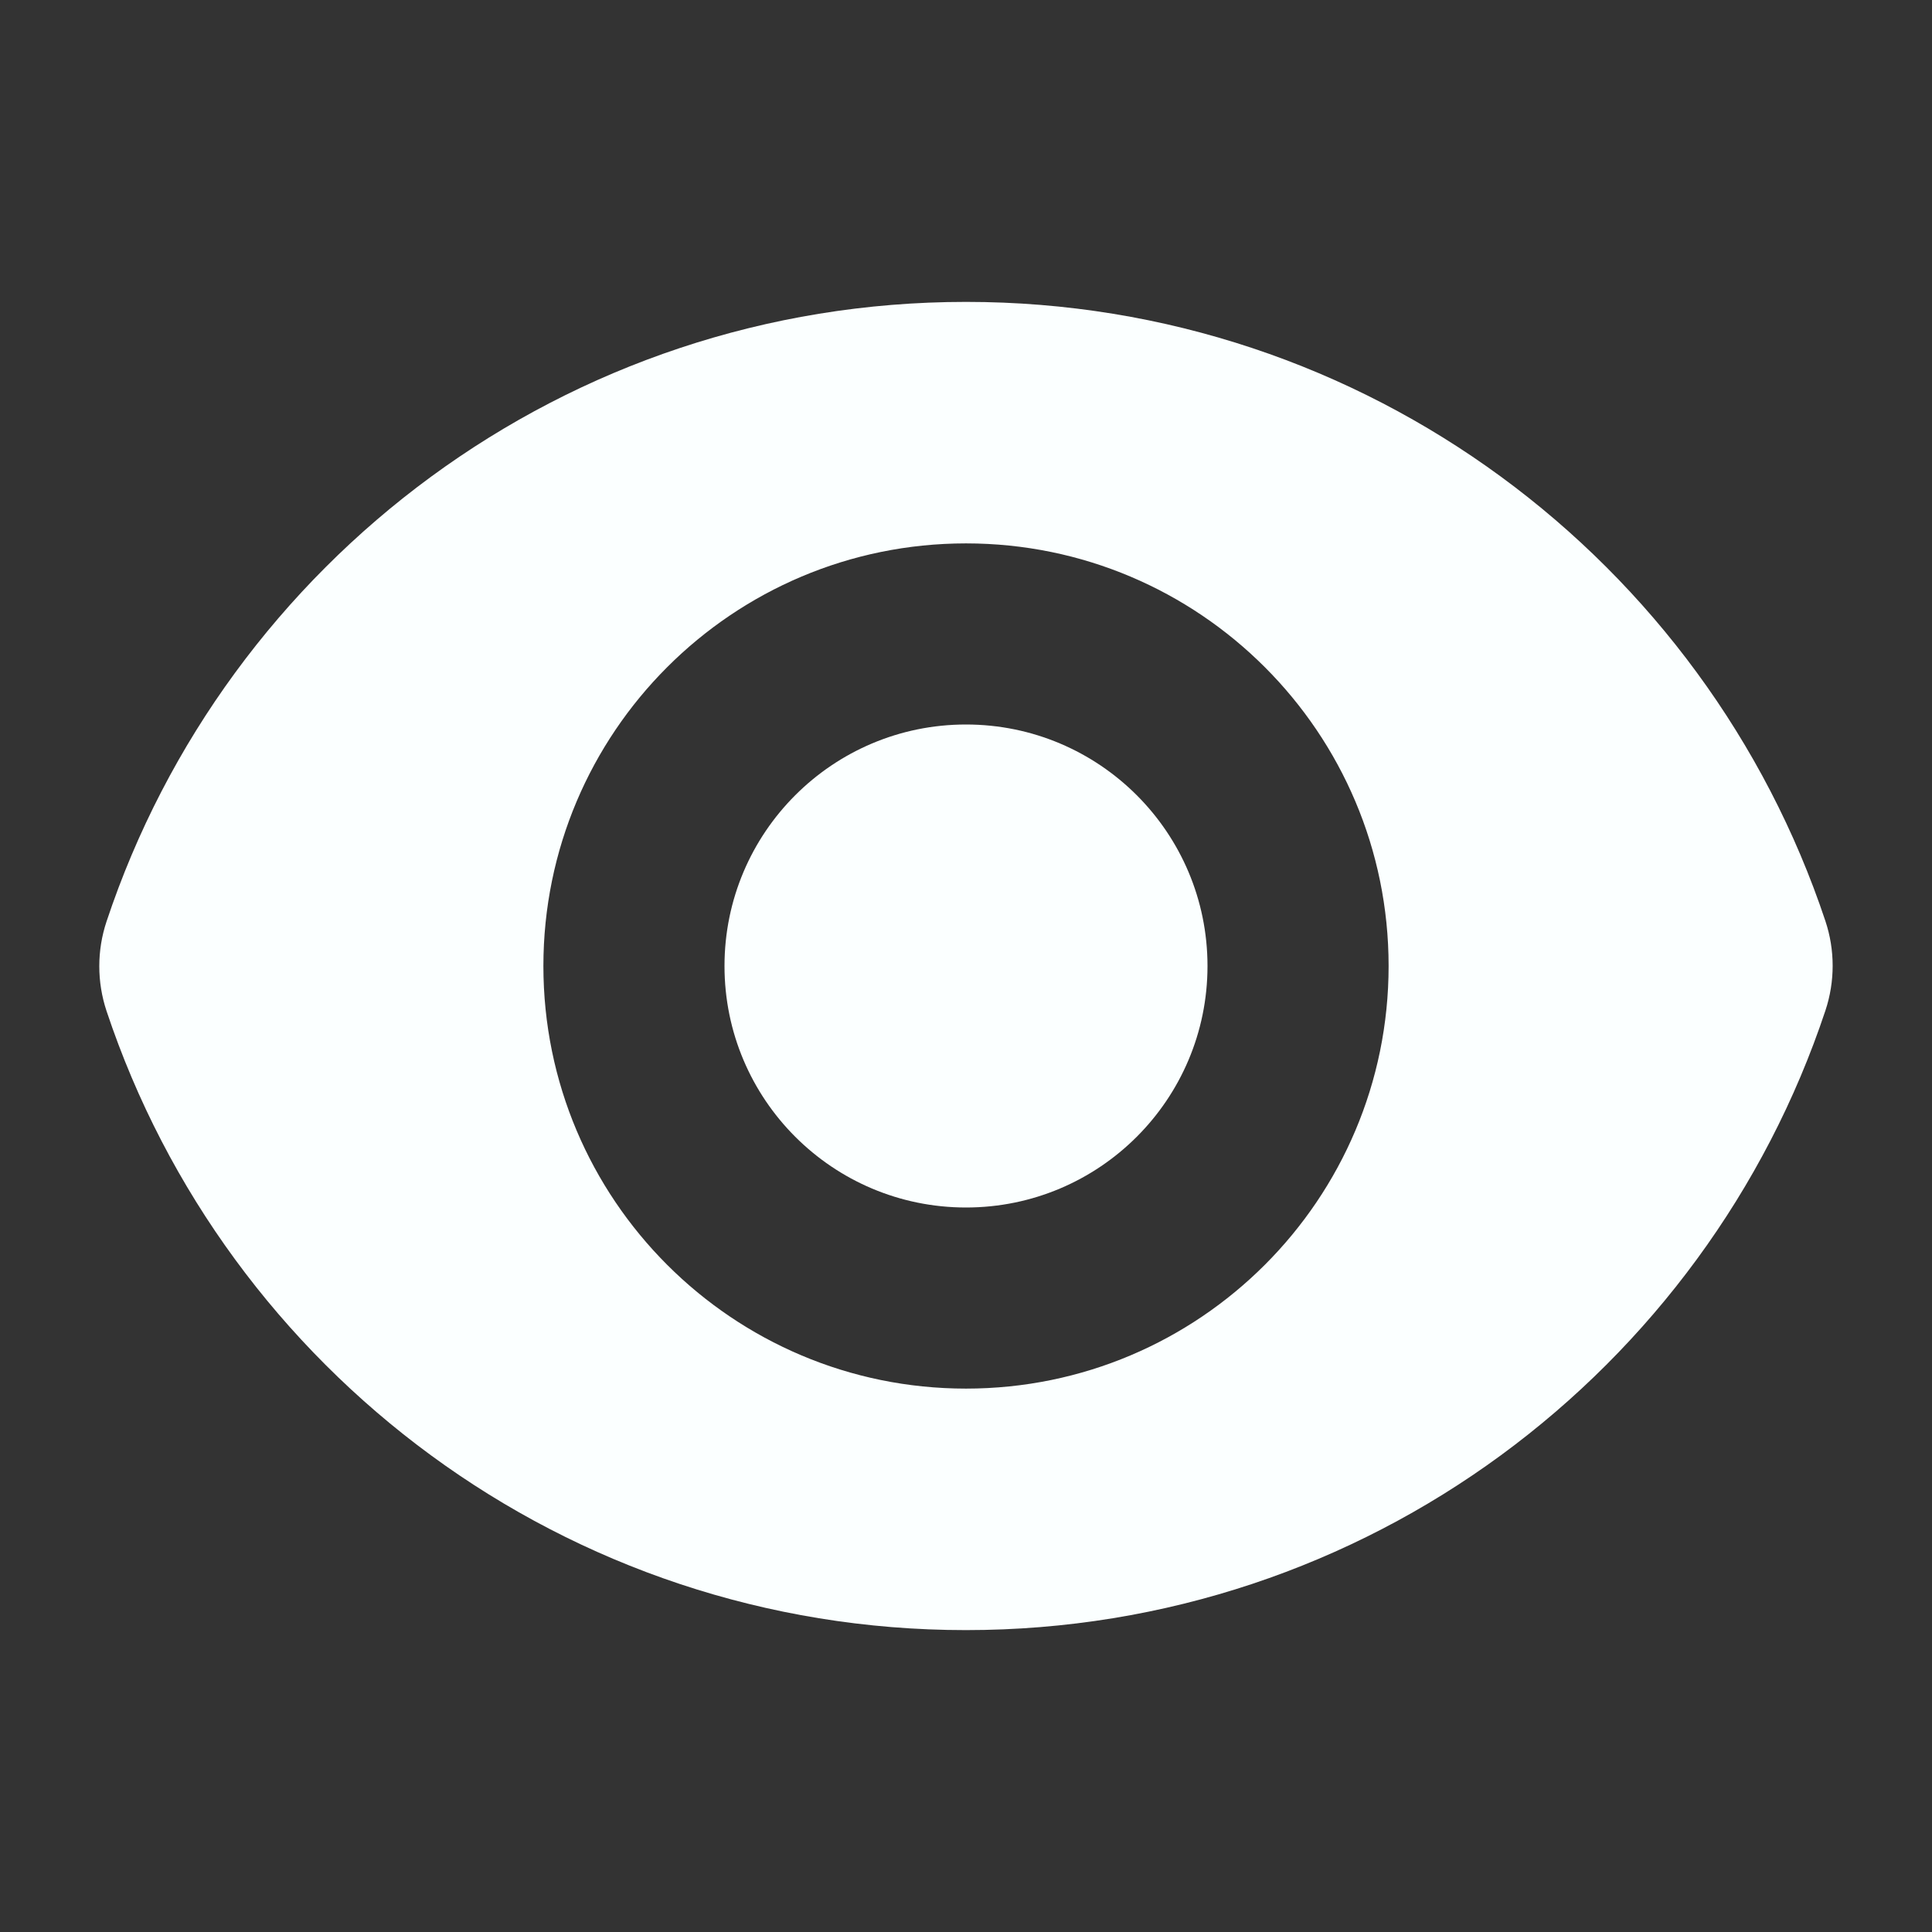
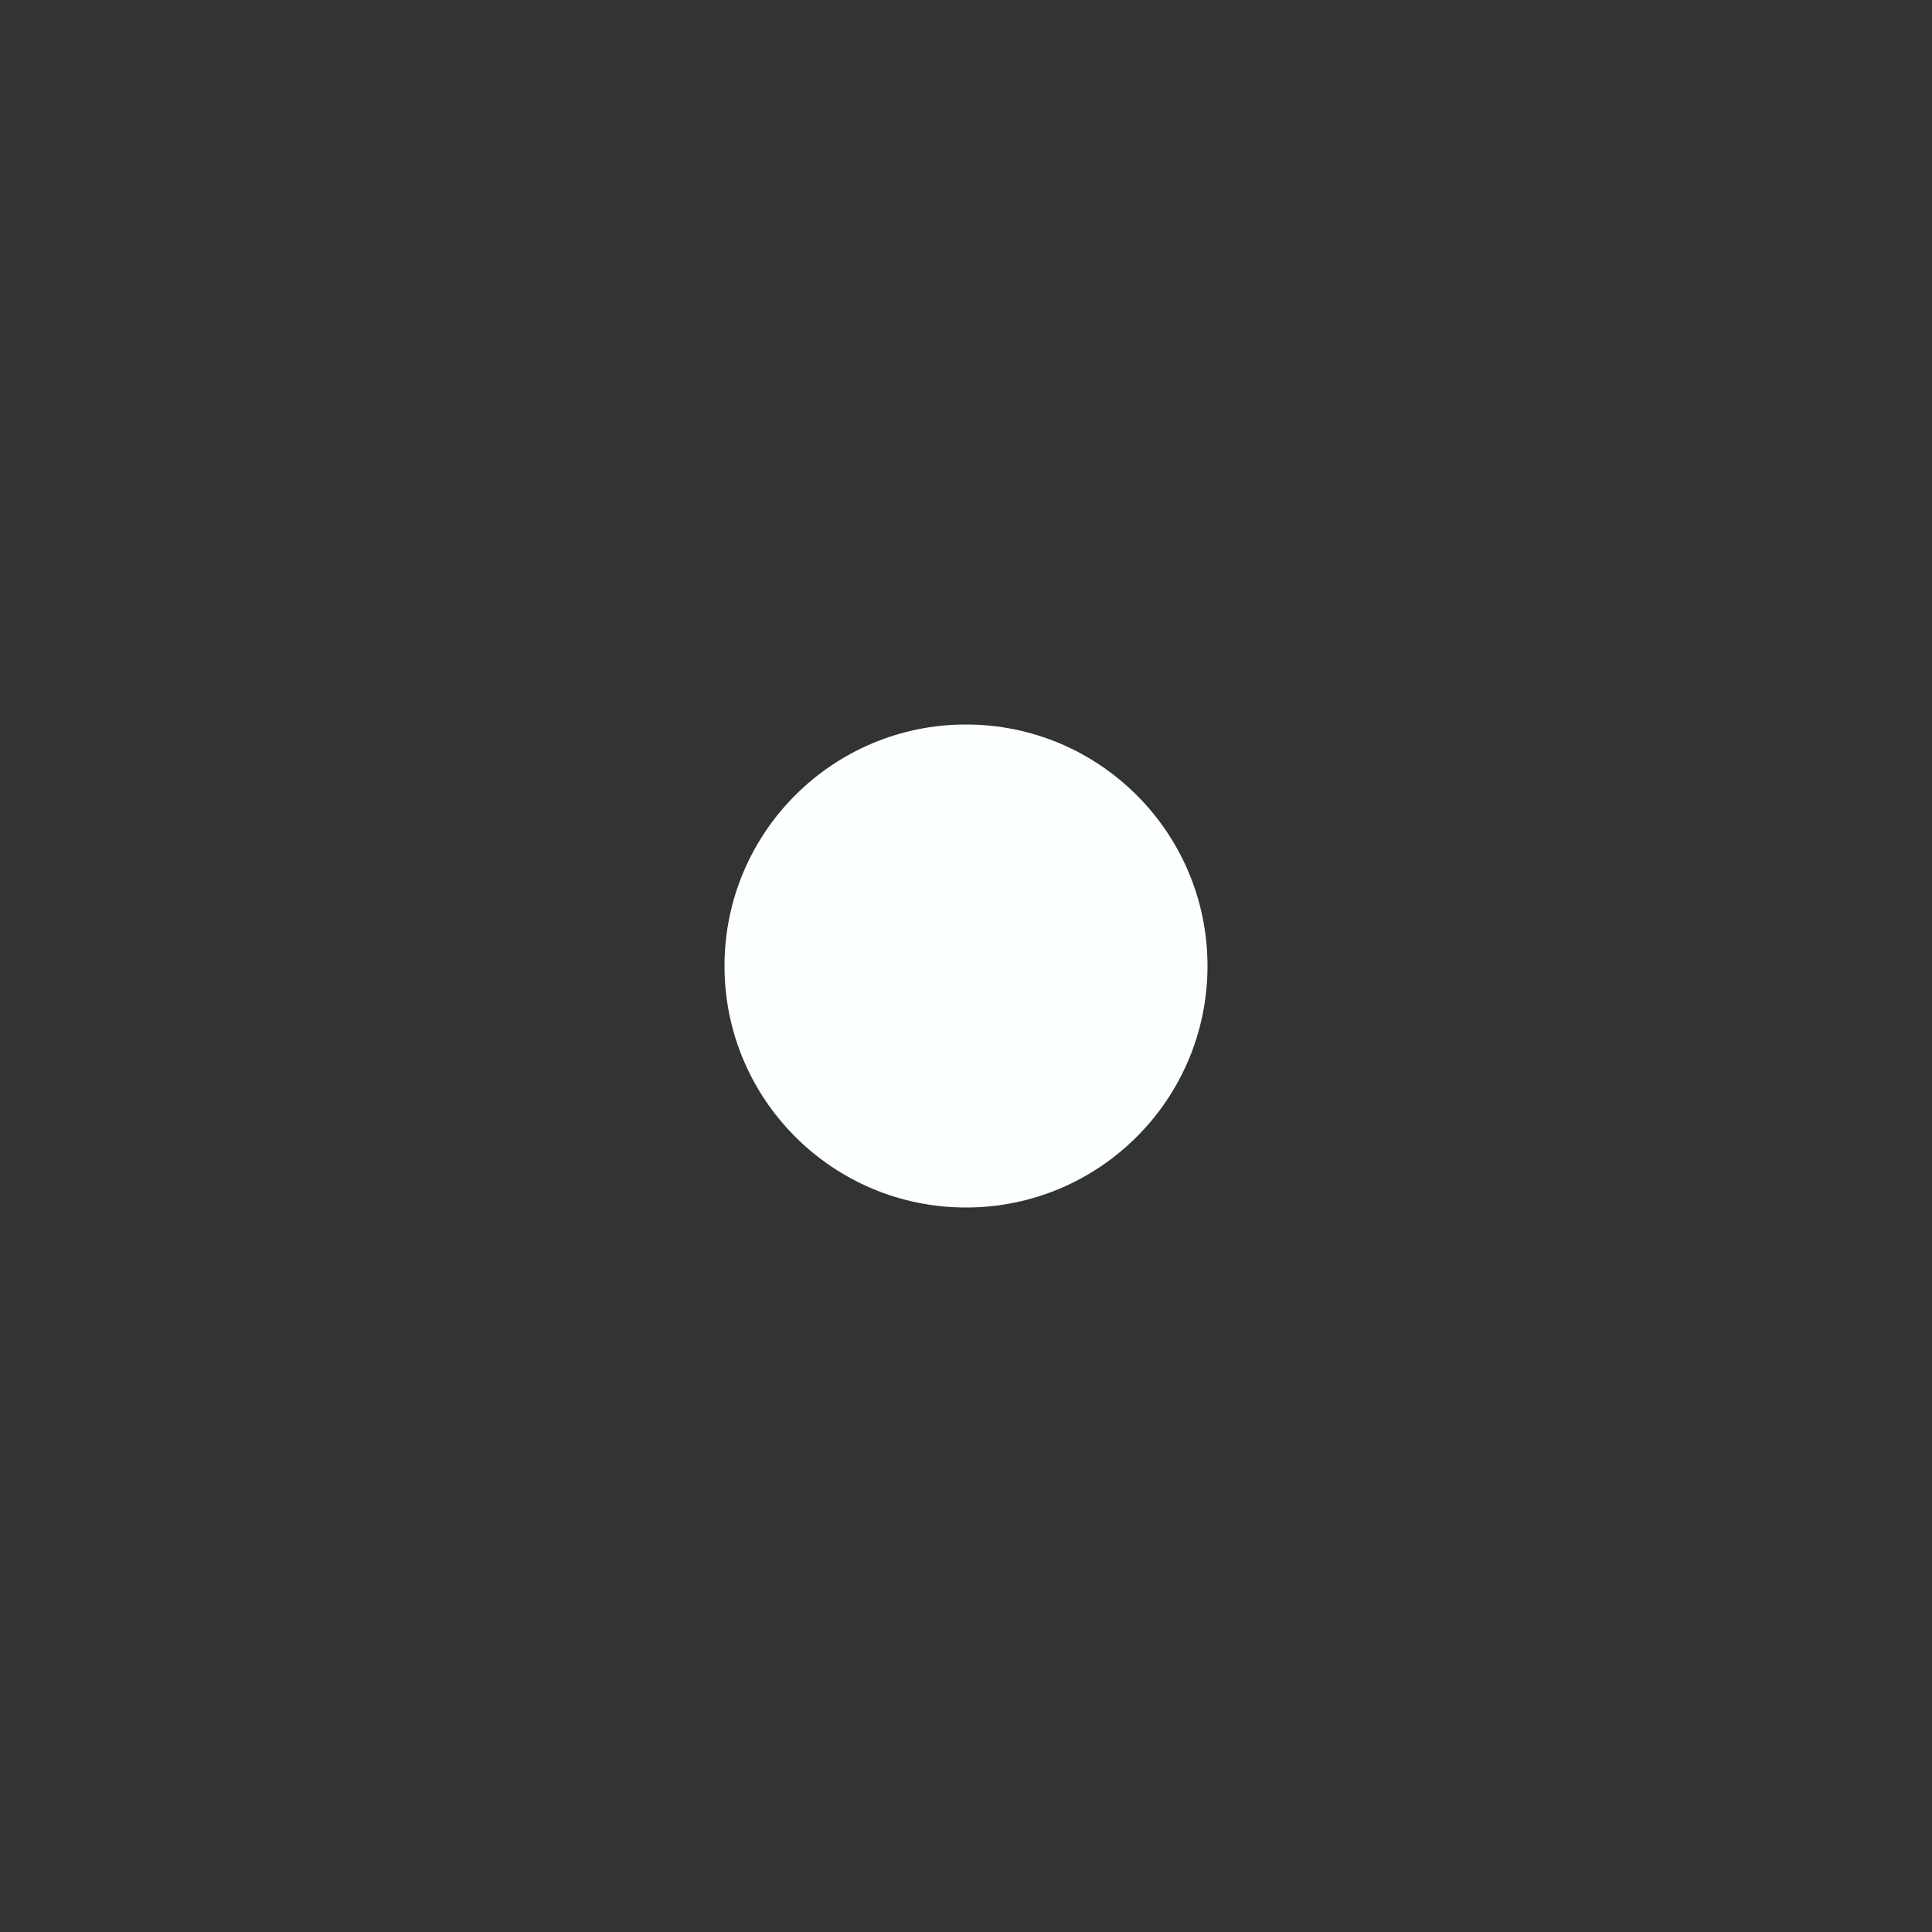
<svg xmlns="http://www.w3.org/2000/svg" width="54" height="54" viewBox="0 0 54 54" fill="none">
  <rect x="0" y="0" width="54" height="54" fill="#333333" stroke="none" />
  <path d="M27 33.75C30.728 33.75 33.75 30.728 33.75 27C33.75 23.272 30.728 20.25 27 20.25C23.272 20.25 20.25 23.272 20.25 27C20.25 30.728 23.272 33.75 27 33.75Z" fill="#FBFFFF" />
-   <path fill-rule="evenodd" clip-rule="evenodd" d="M2.978 25.755C6.324 15.695 15.813 8.438 27.001 8.438C38.184 8.438 47.669 15.689 51.02 25.741C51.291 26.553 51.291 27.432 51.021 28.245C47.674 38.305 38.186 45.562 26.997 45.562C15.814 45.562 6.329 38.311 2.978 28.259C2.708 27.447 2.707 26.568 2.978 25.755ZM38.812 27C38.812 33.524 33.524 38.812 27 38.812C20.476 38.812 15.188 33.524 15.188 27C15.188 20.476 20.476 15.188 27 15.188C33.524 15.188 38.812 20.476 38.812 27Z" fill="#FBFFFF" />
</svg>